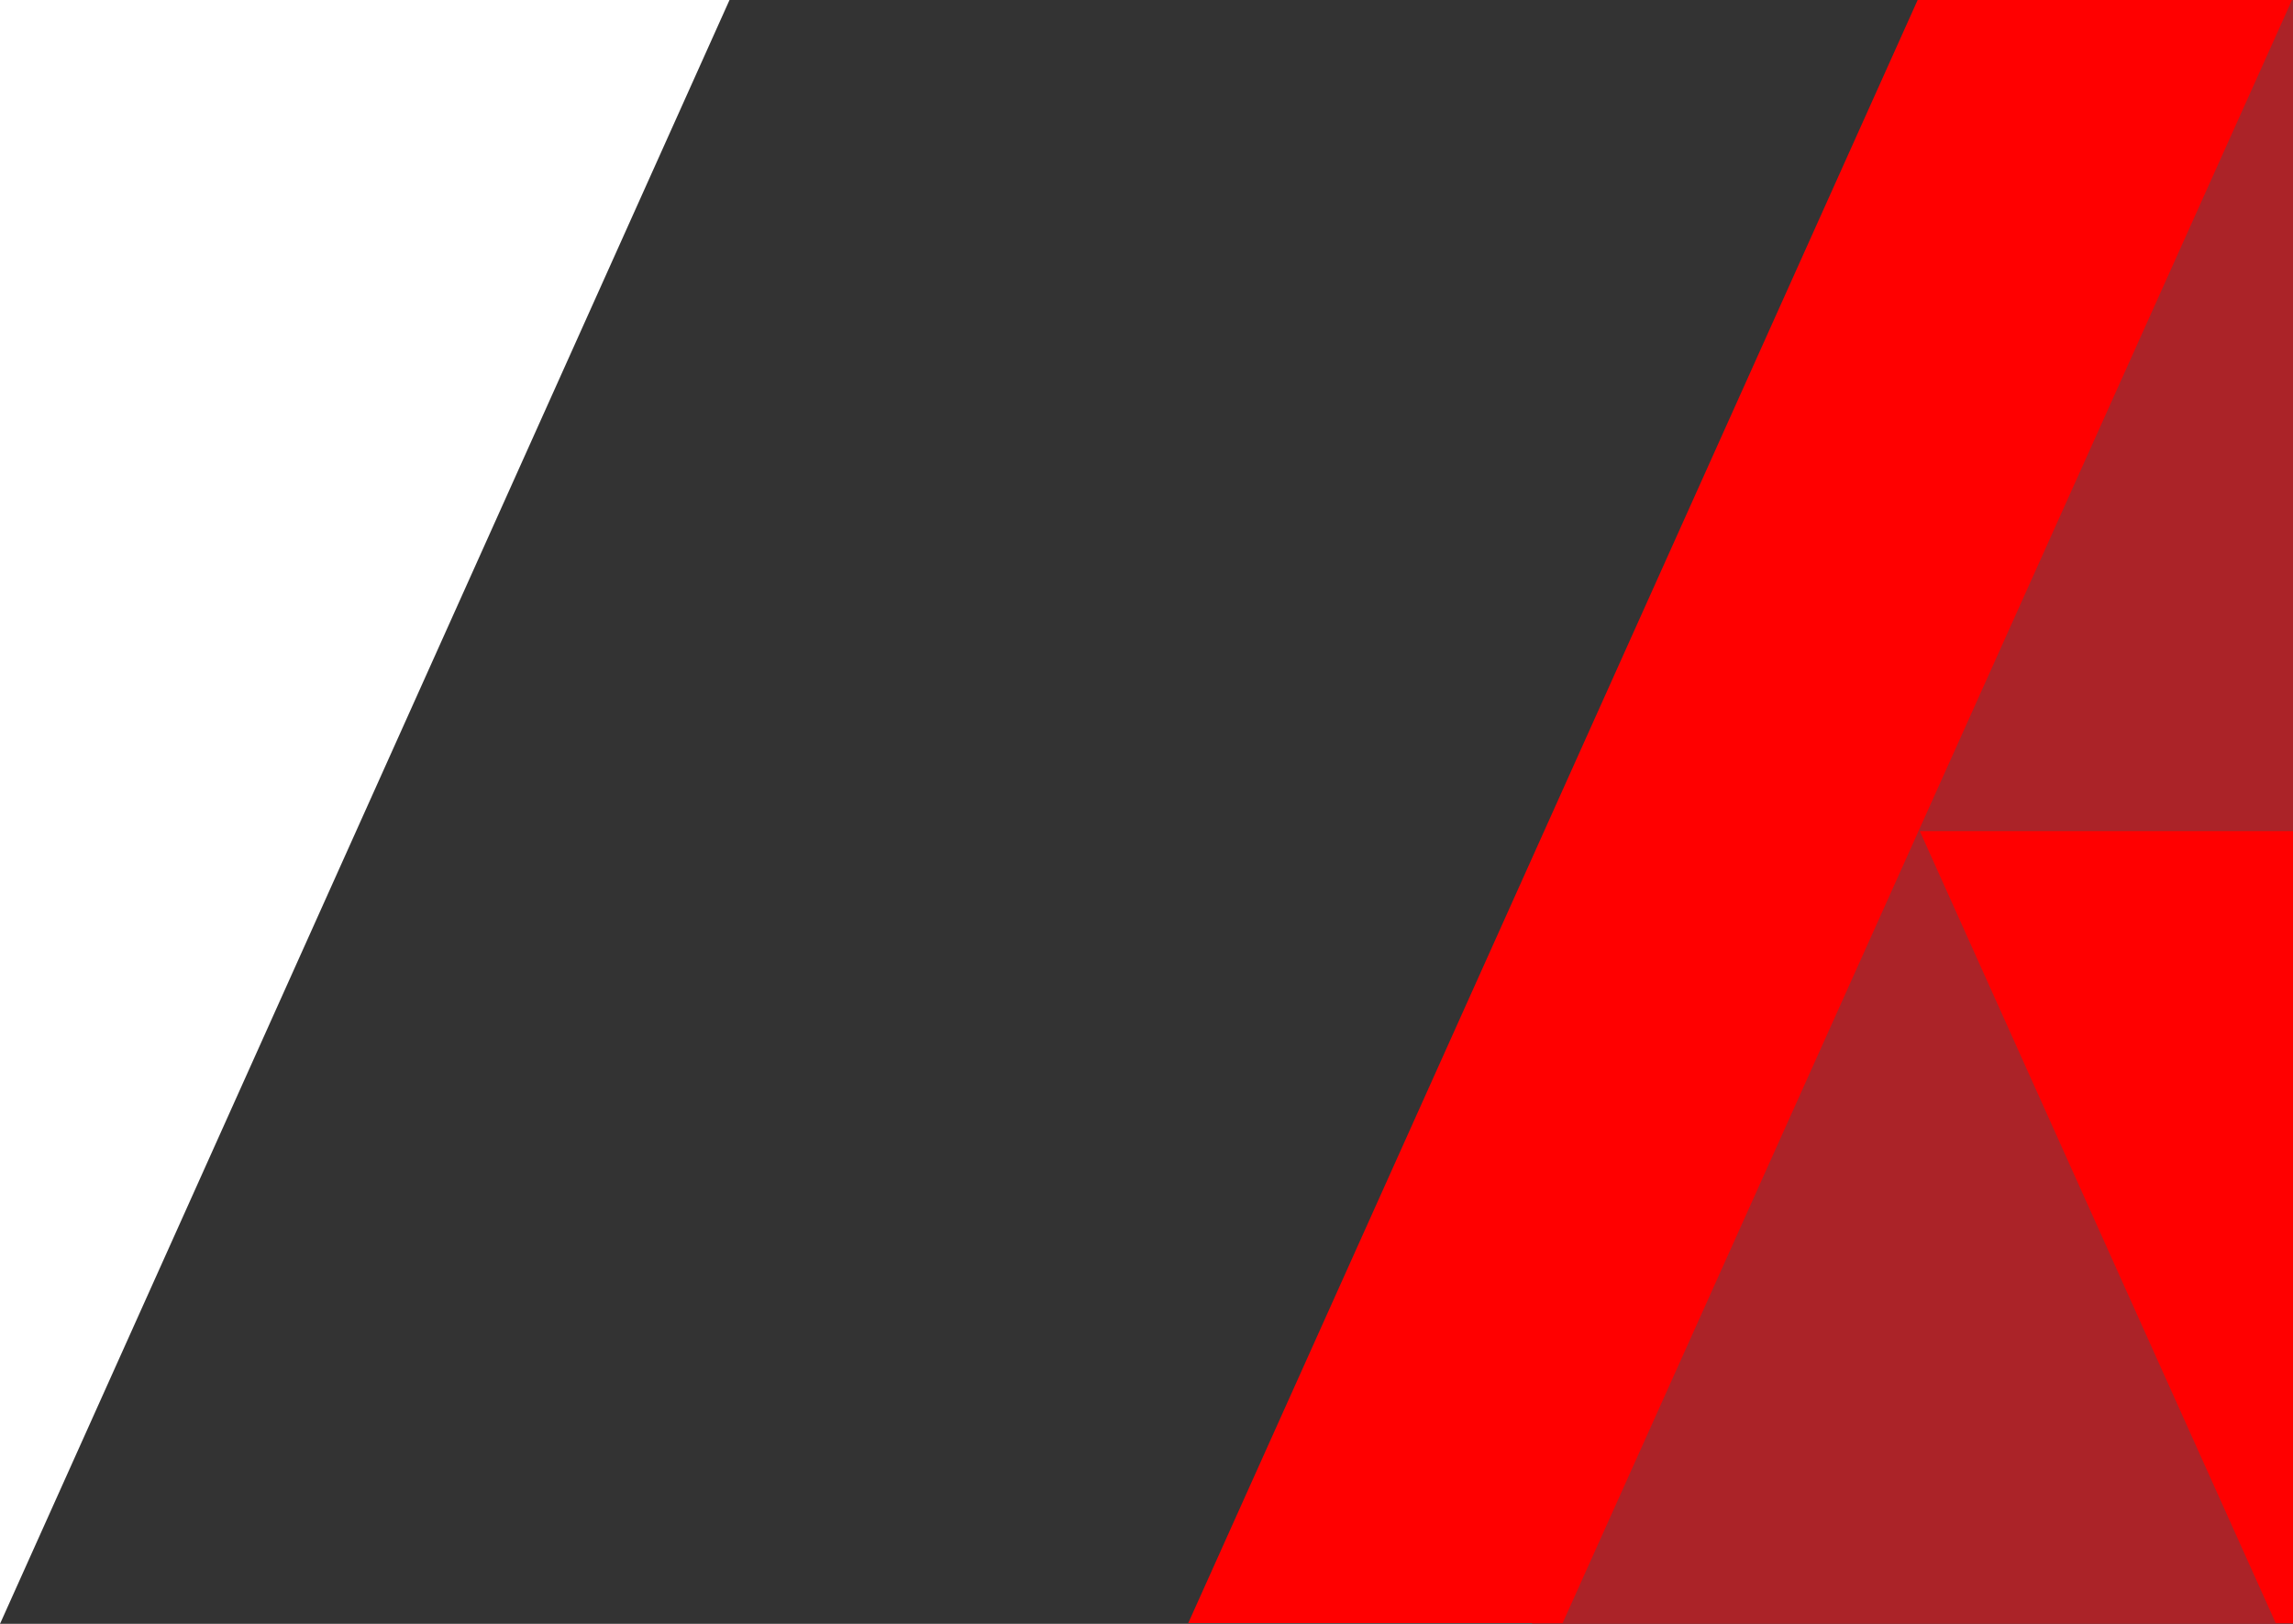
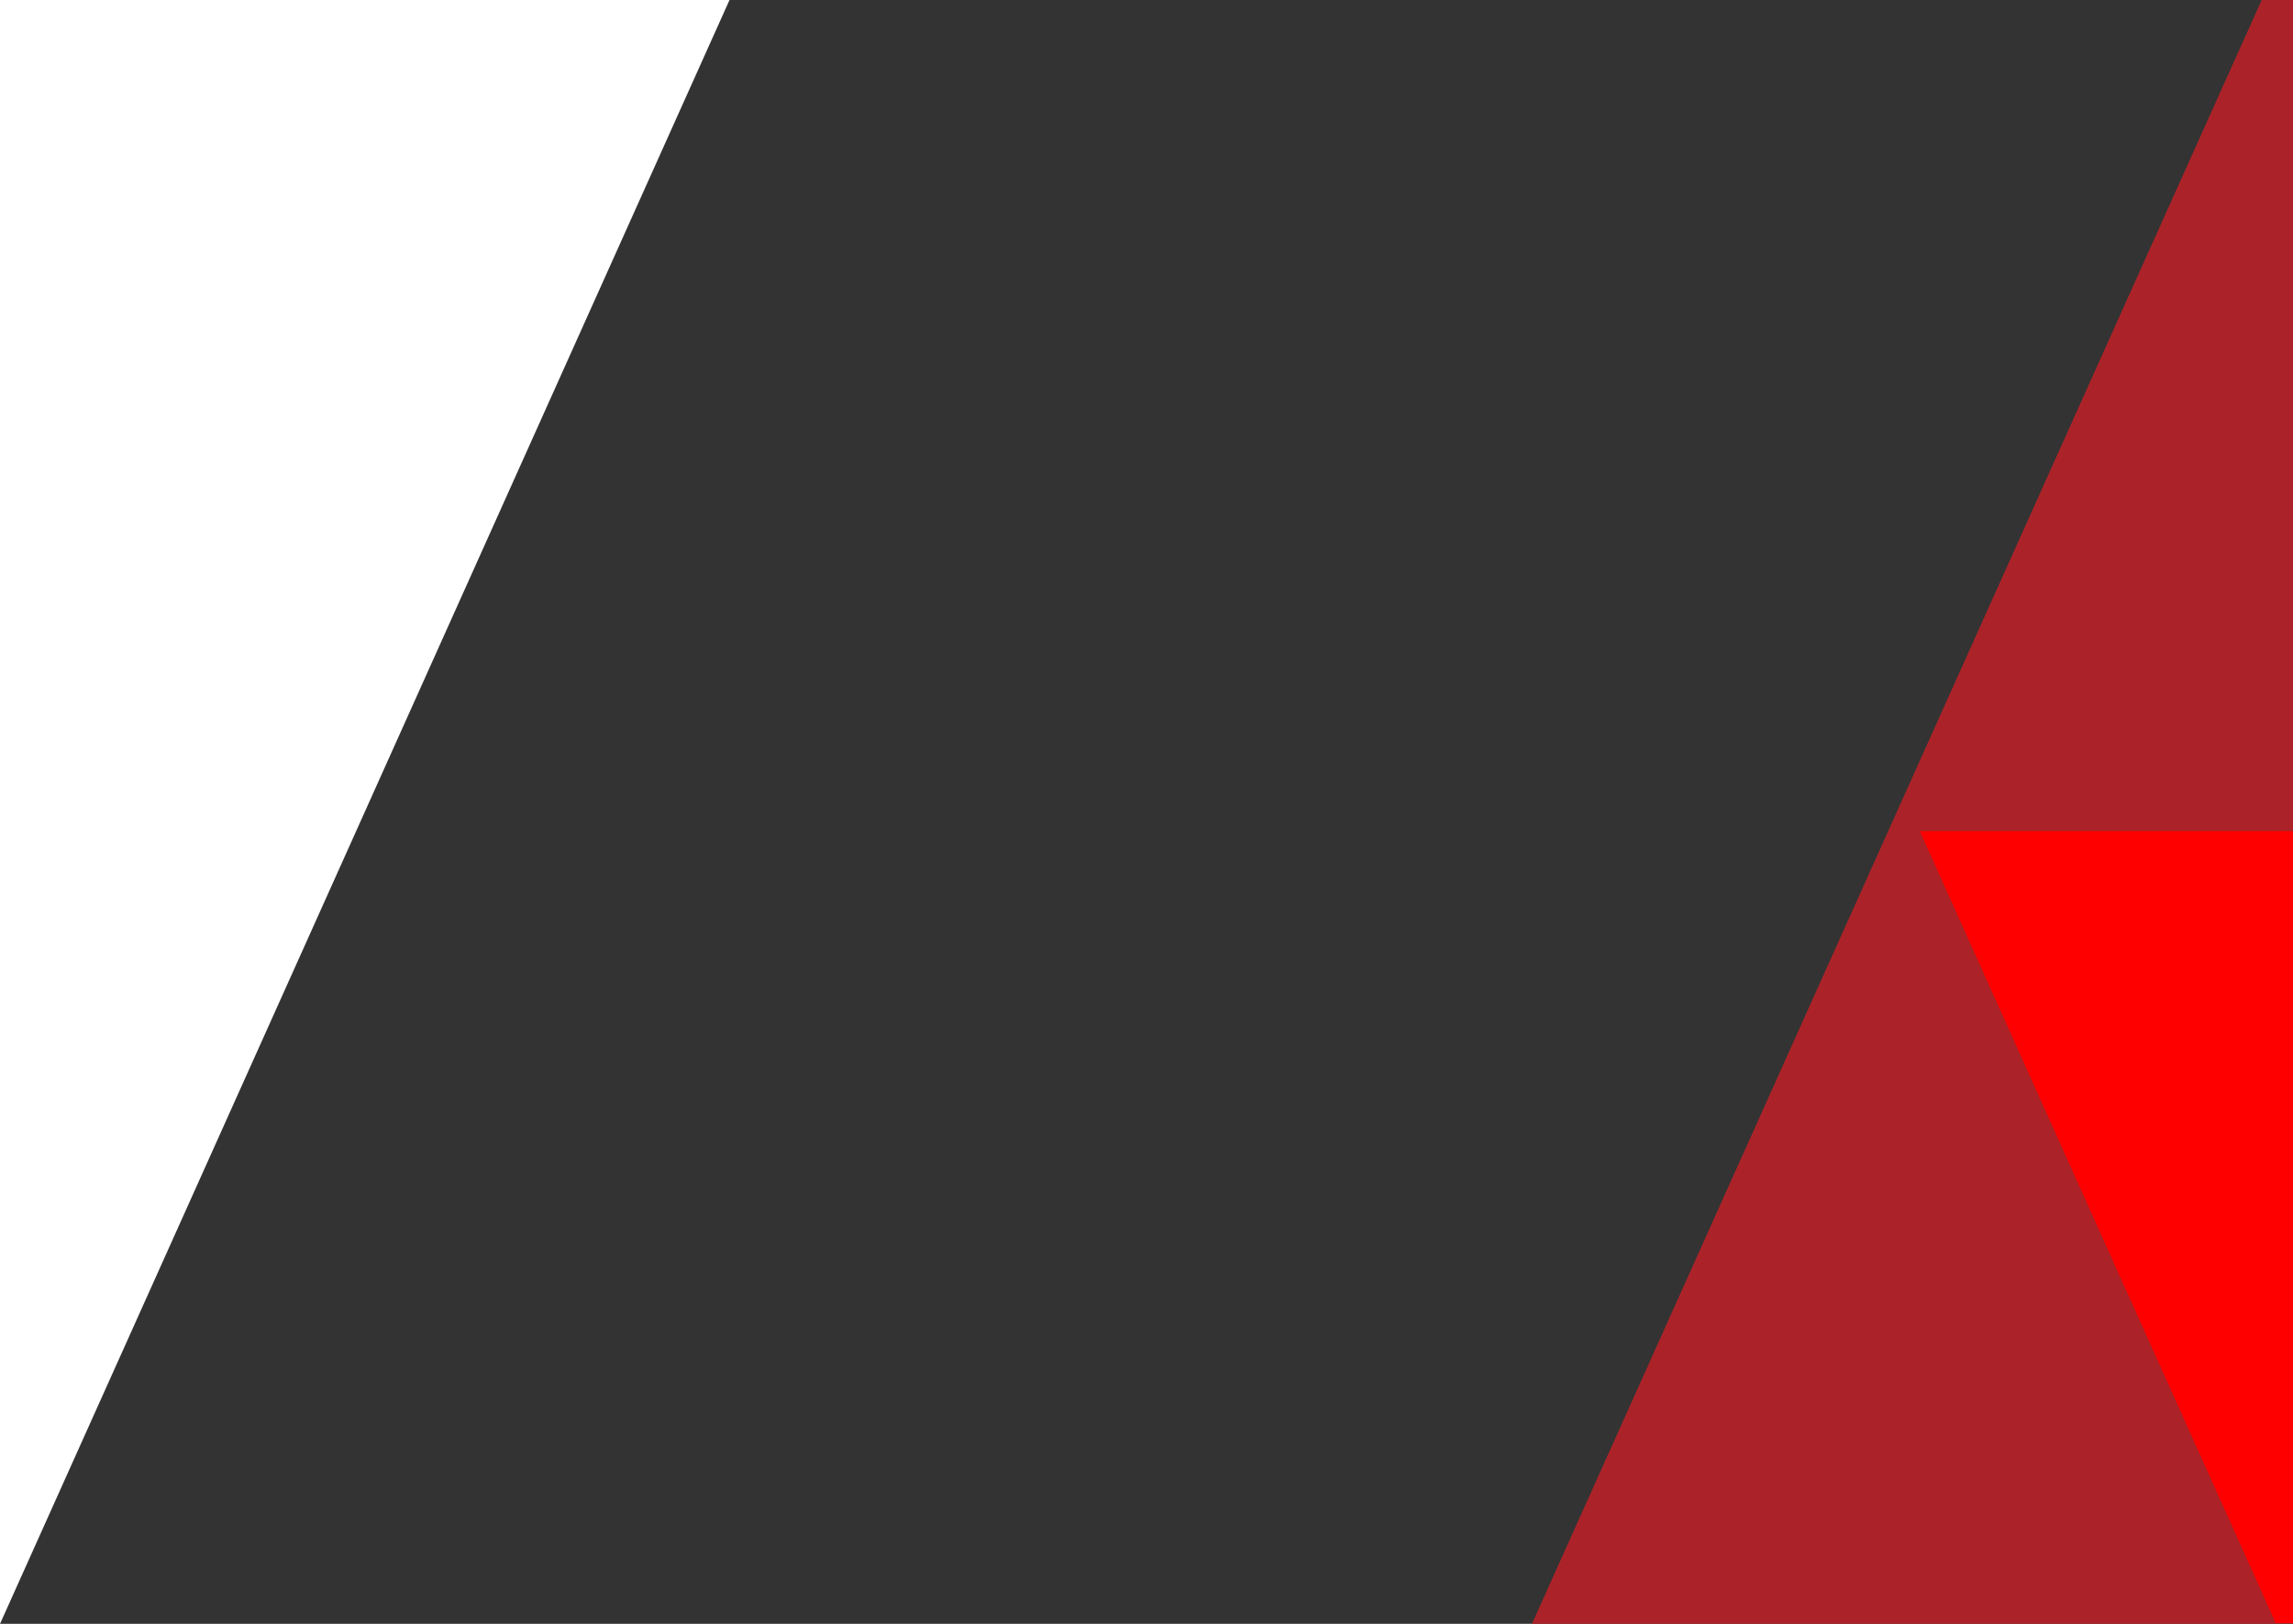
<svg xmlns="http://www.w3.org/2000/svg" xmlns:ns1="http://www.inkscape.org/namespaces/inkscape" xmlns:ns2="http://sodipodi.sourceforge.net/DTD/sodipodi-0.dtd" width="960" height="680" viewBox="0 0 254 179.917" id="svg5" ns1:version="1.1.1 (3bf5ae0d25, 2021-09-20)" ns2:docname="Logo Overlay V.2.1.svg">
  <rect x="0" y="0" width="254" height="179.917" fill="#333333" stroke="none" />
  <defs id="defs2" />
  <g ns1:label="Ebene 1" ns1:groupmode="layer" id="layer1">
    <path id="rect5431" style="fill:#ab2328;fill-opacity:1;stroke-width:0.6" d="M 250.963,-0.966 161.807,197.473 h 57.835 1.49 110.944 V 113.173 82.936 -0.966 Z" />
    <g id="g929" transform="matrix(0.944,0,0,0.944,14.133,0.001)">
      <g id="g1235" transform="matrix(4.631,0,0,-4.631,168.391,190.5)">
-         <path d="M 0,0 18.481,41.136 H 8.996 L -9.486,0 Z" style="fill:#ff0000;fill-opacity:1;fill-rule:nonzero;stroke:none" id="path1237" />
-       </g>
+         </g>
      <g id="g1243" transform="matrix(4.631,0,0,-4.631,295.997,190.5)">
-         <path d="m 0,0 -9.018,20.073 h -9.486 L -9.486,0 Z" style="fill:#ff0000;fill-opacity:1;fill-rule:nonzero;stroke:none" id="path1245" />
+         <path d="m 0,0 -9.018,20.073 h -9.486 L -9.486,0 " style="fill:#ff0000;fill-opacity:1;fill-rule:nonzero;stroke:none" id="path1245" />
      </g>
    </g>
    <path id="rect5431-0" style="fill:#ffffff;fill-opacity:1;stroke-width:0.6" d="M -5.153,191.393 83.973,-7.044 h -57.815 -1.489 -110.905 v 84.3 30.237 83.901 z" />
  </g>
</svg>